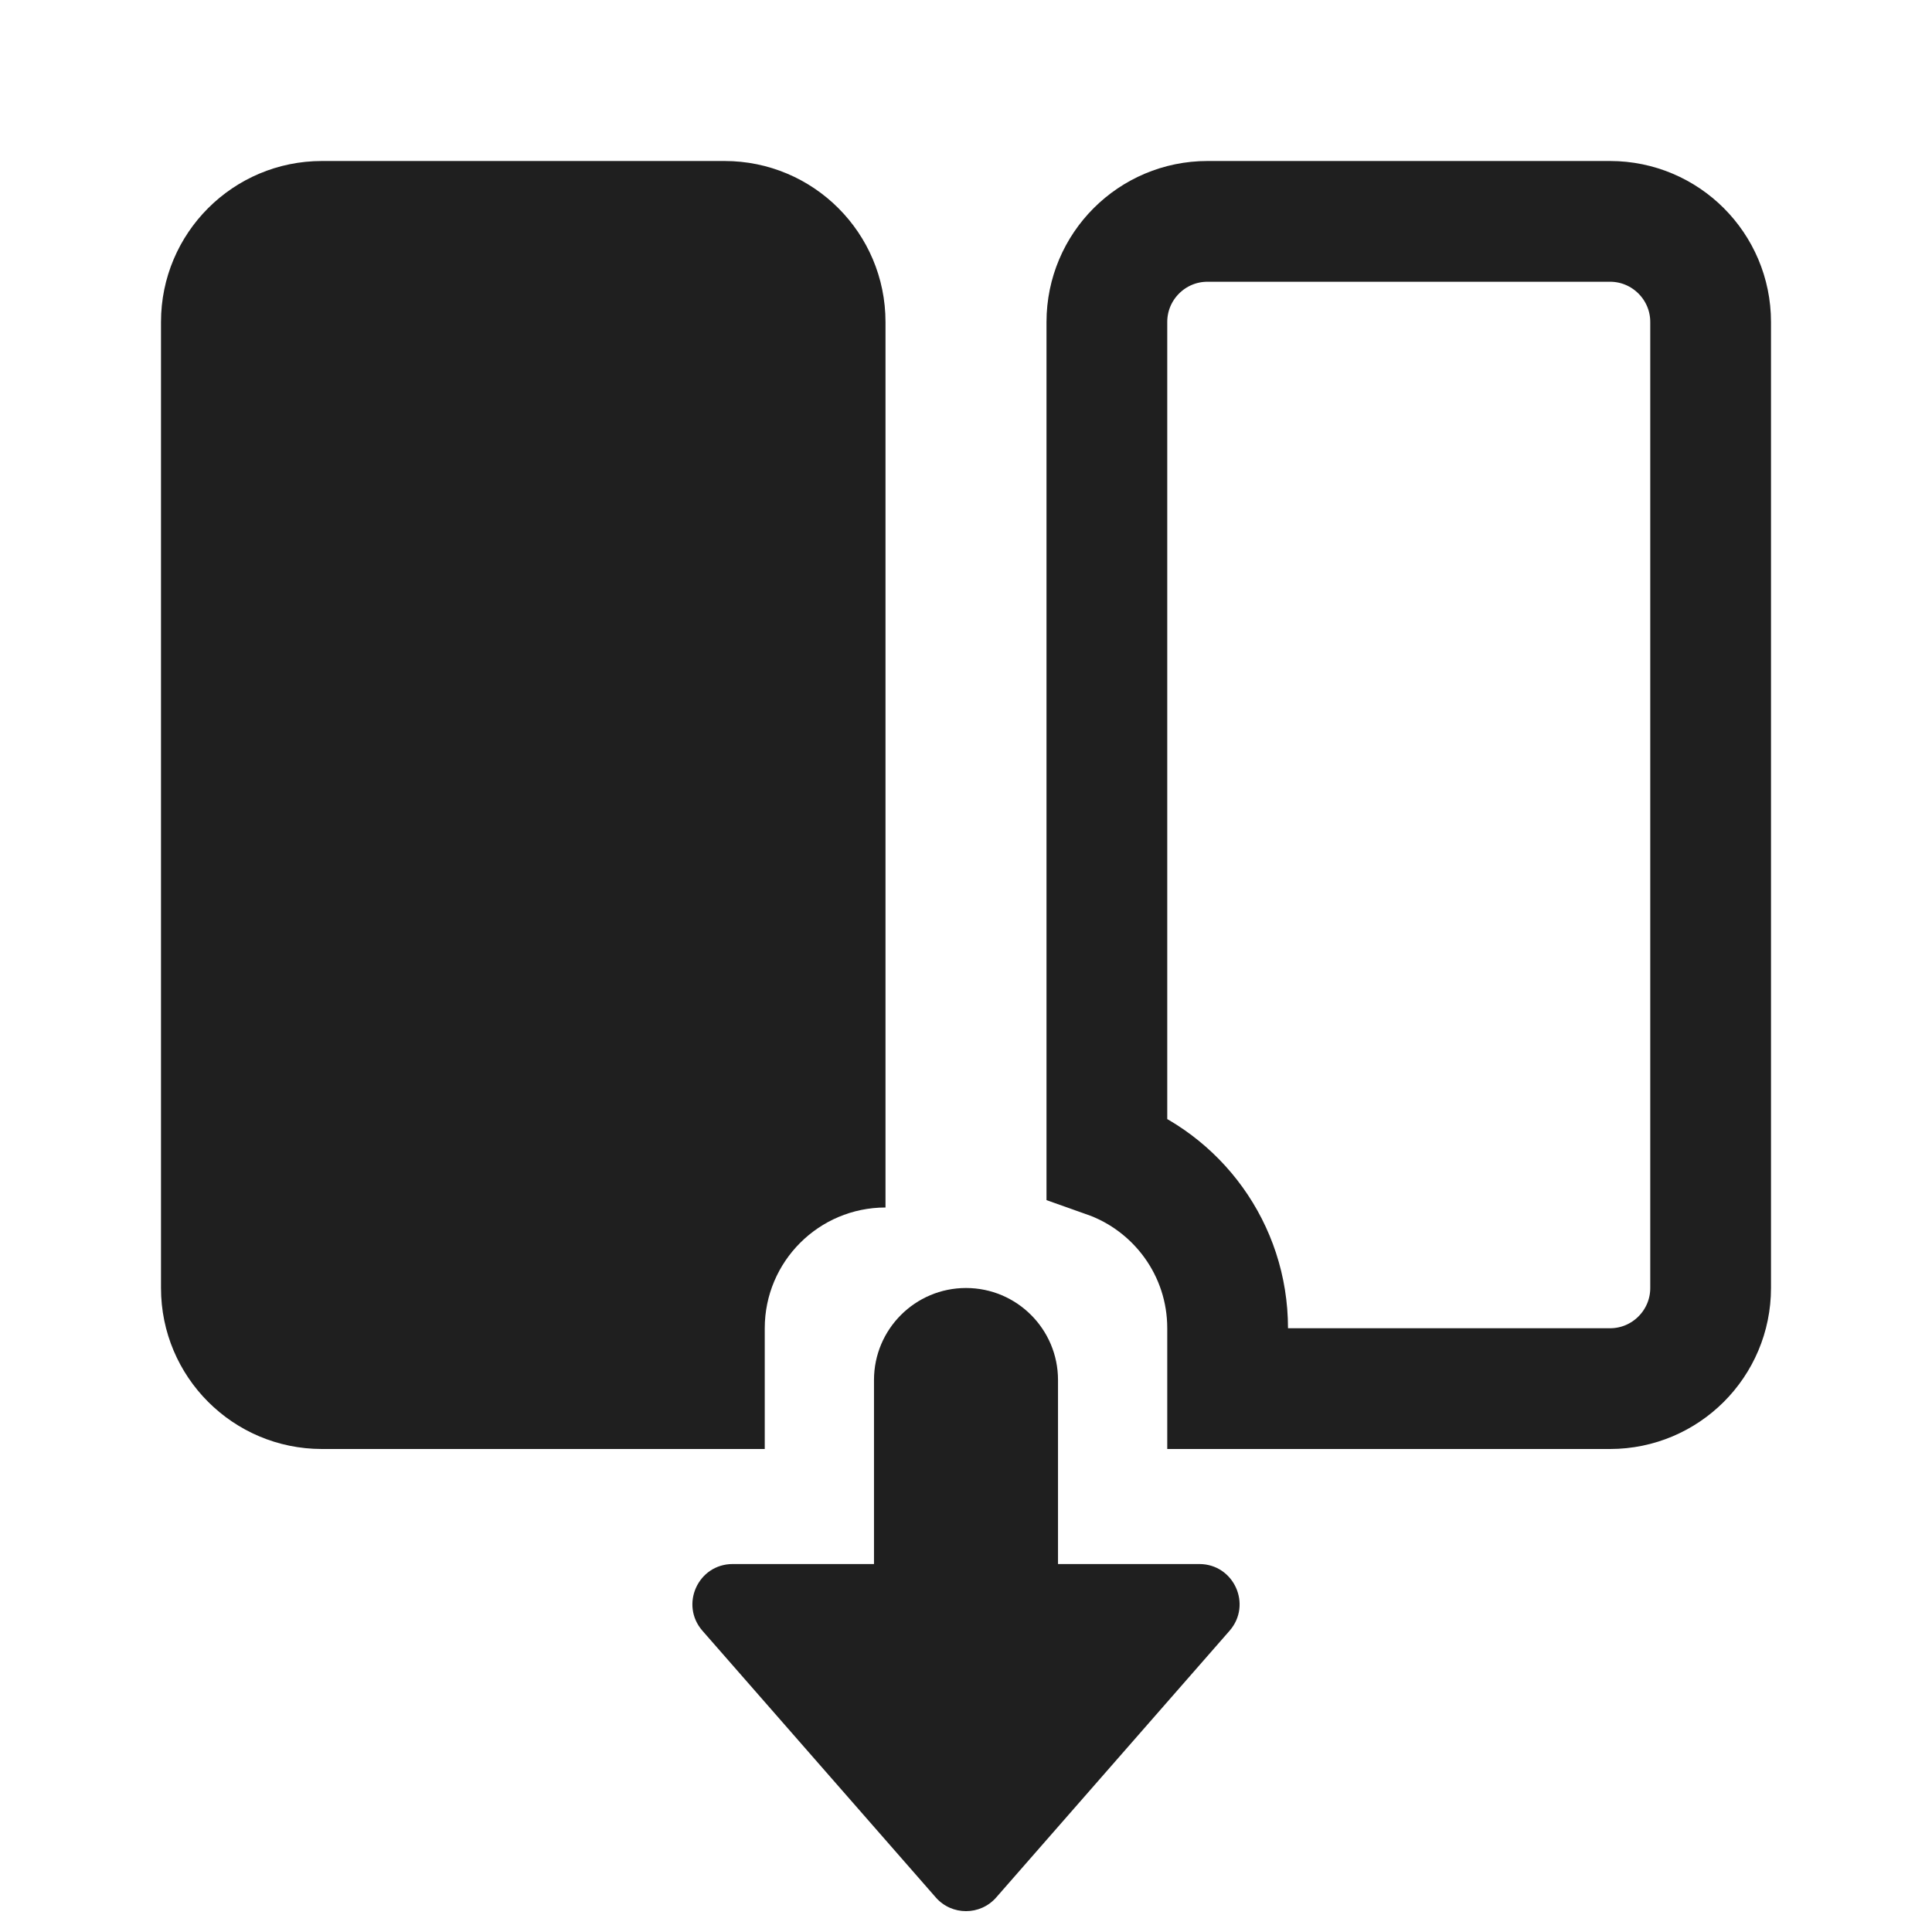
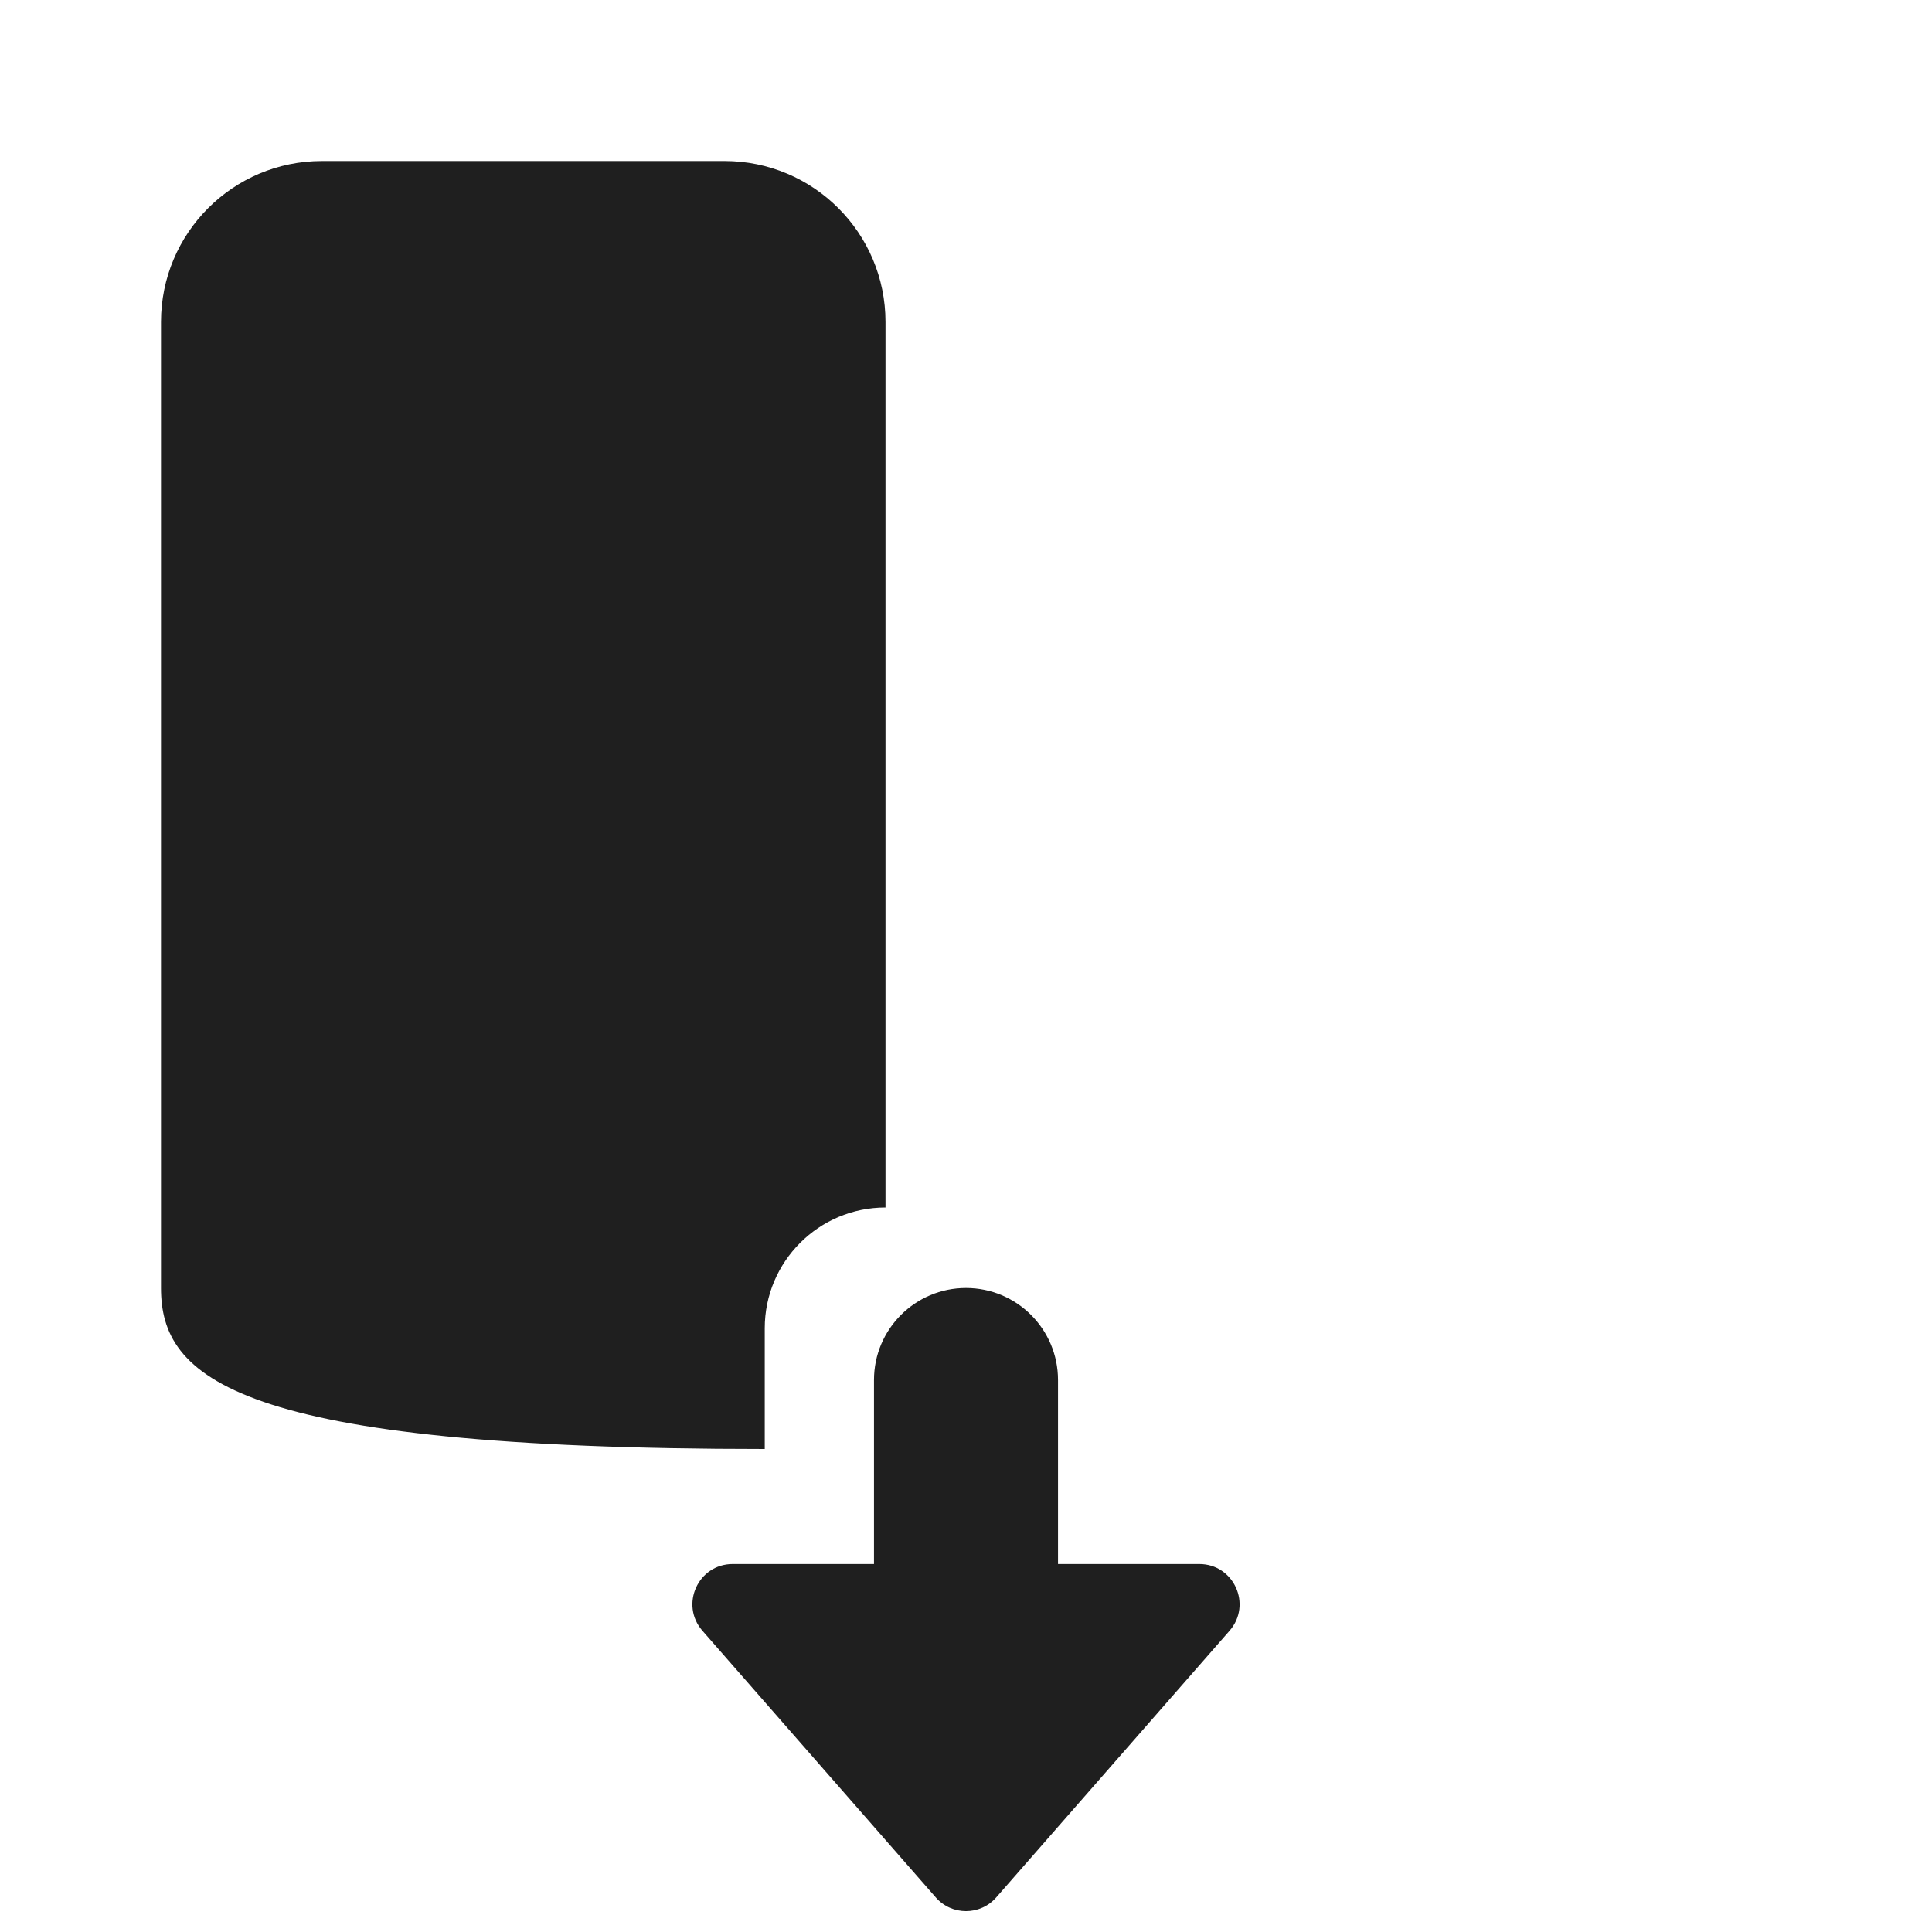
<svg xmlns="http://www.w3.org/2000/svg" width="24" height="24" viewBox="0 0 24 24" fill="none">
-   <path d="M2 4C2 2.895 2.895 2 4 2H9C10.105 2 11 2.895 11 4V15C10.172 15 9.5 15.672 9.5 16.5V18H4C2.895 18 2 17.105 2 16V4Z" fill="#1F1F1F" />
-   <path d="M13.75 4C13.75 3.31 14.31 2.75 15 2.75H20C20.69 2.75 21.25 3.31 21.25 4V16C21.25 16.69 20.69 17.25 20 17.25H15.25V16.5C15.25 15.52 14.624 14.687 13.75 14.378V4Z" stroke="#1F1F1F" stroke-width="1.5" />
+   <path d="M2 4C2 2.895 2.895 2 4 2H9C10.105 2 11 2.895 11 4V15C10.172 15 9.5 15.672 9.5 16.5V18C2.895 18 2 17.105 2 16V4Z" fill="#1F1F1F" />
  <path d="M10.857 17.143C10.857 16.512 11.369 16 12 16C12.631 16 13.143 16.512 13.143 17.143V19.429H14.898C15.328 19.429 15.557 19.934 15.274 20.258L12.376 23.57C12.177 23.798 11.823 23.798 11.624 23.57L8.726 20.258C8.443 19.934 8.672 19.429 9.102 19.429H10.857V17.143Z" fill="#1F1F1F" />
</svg>